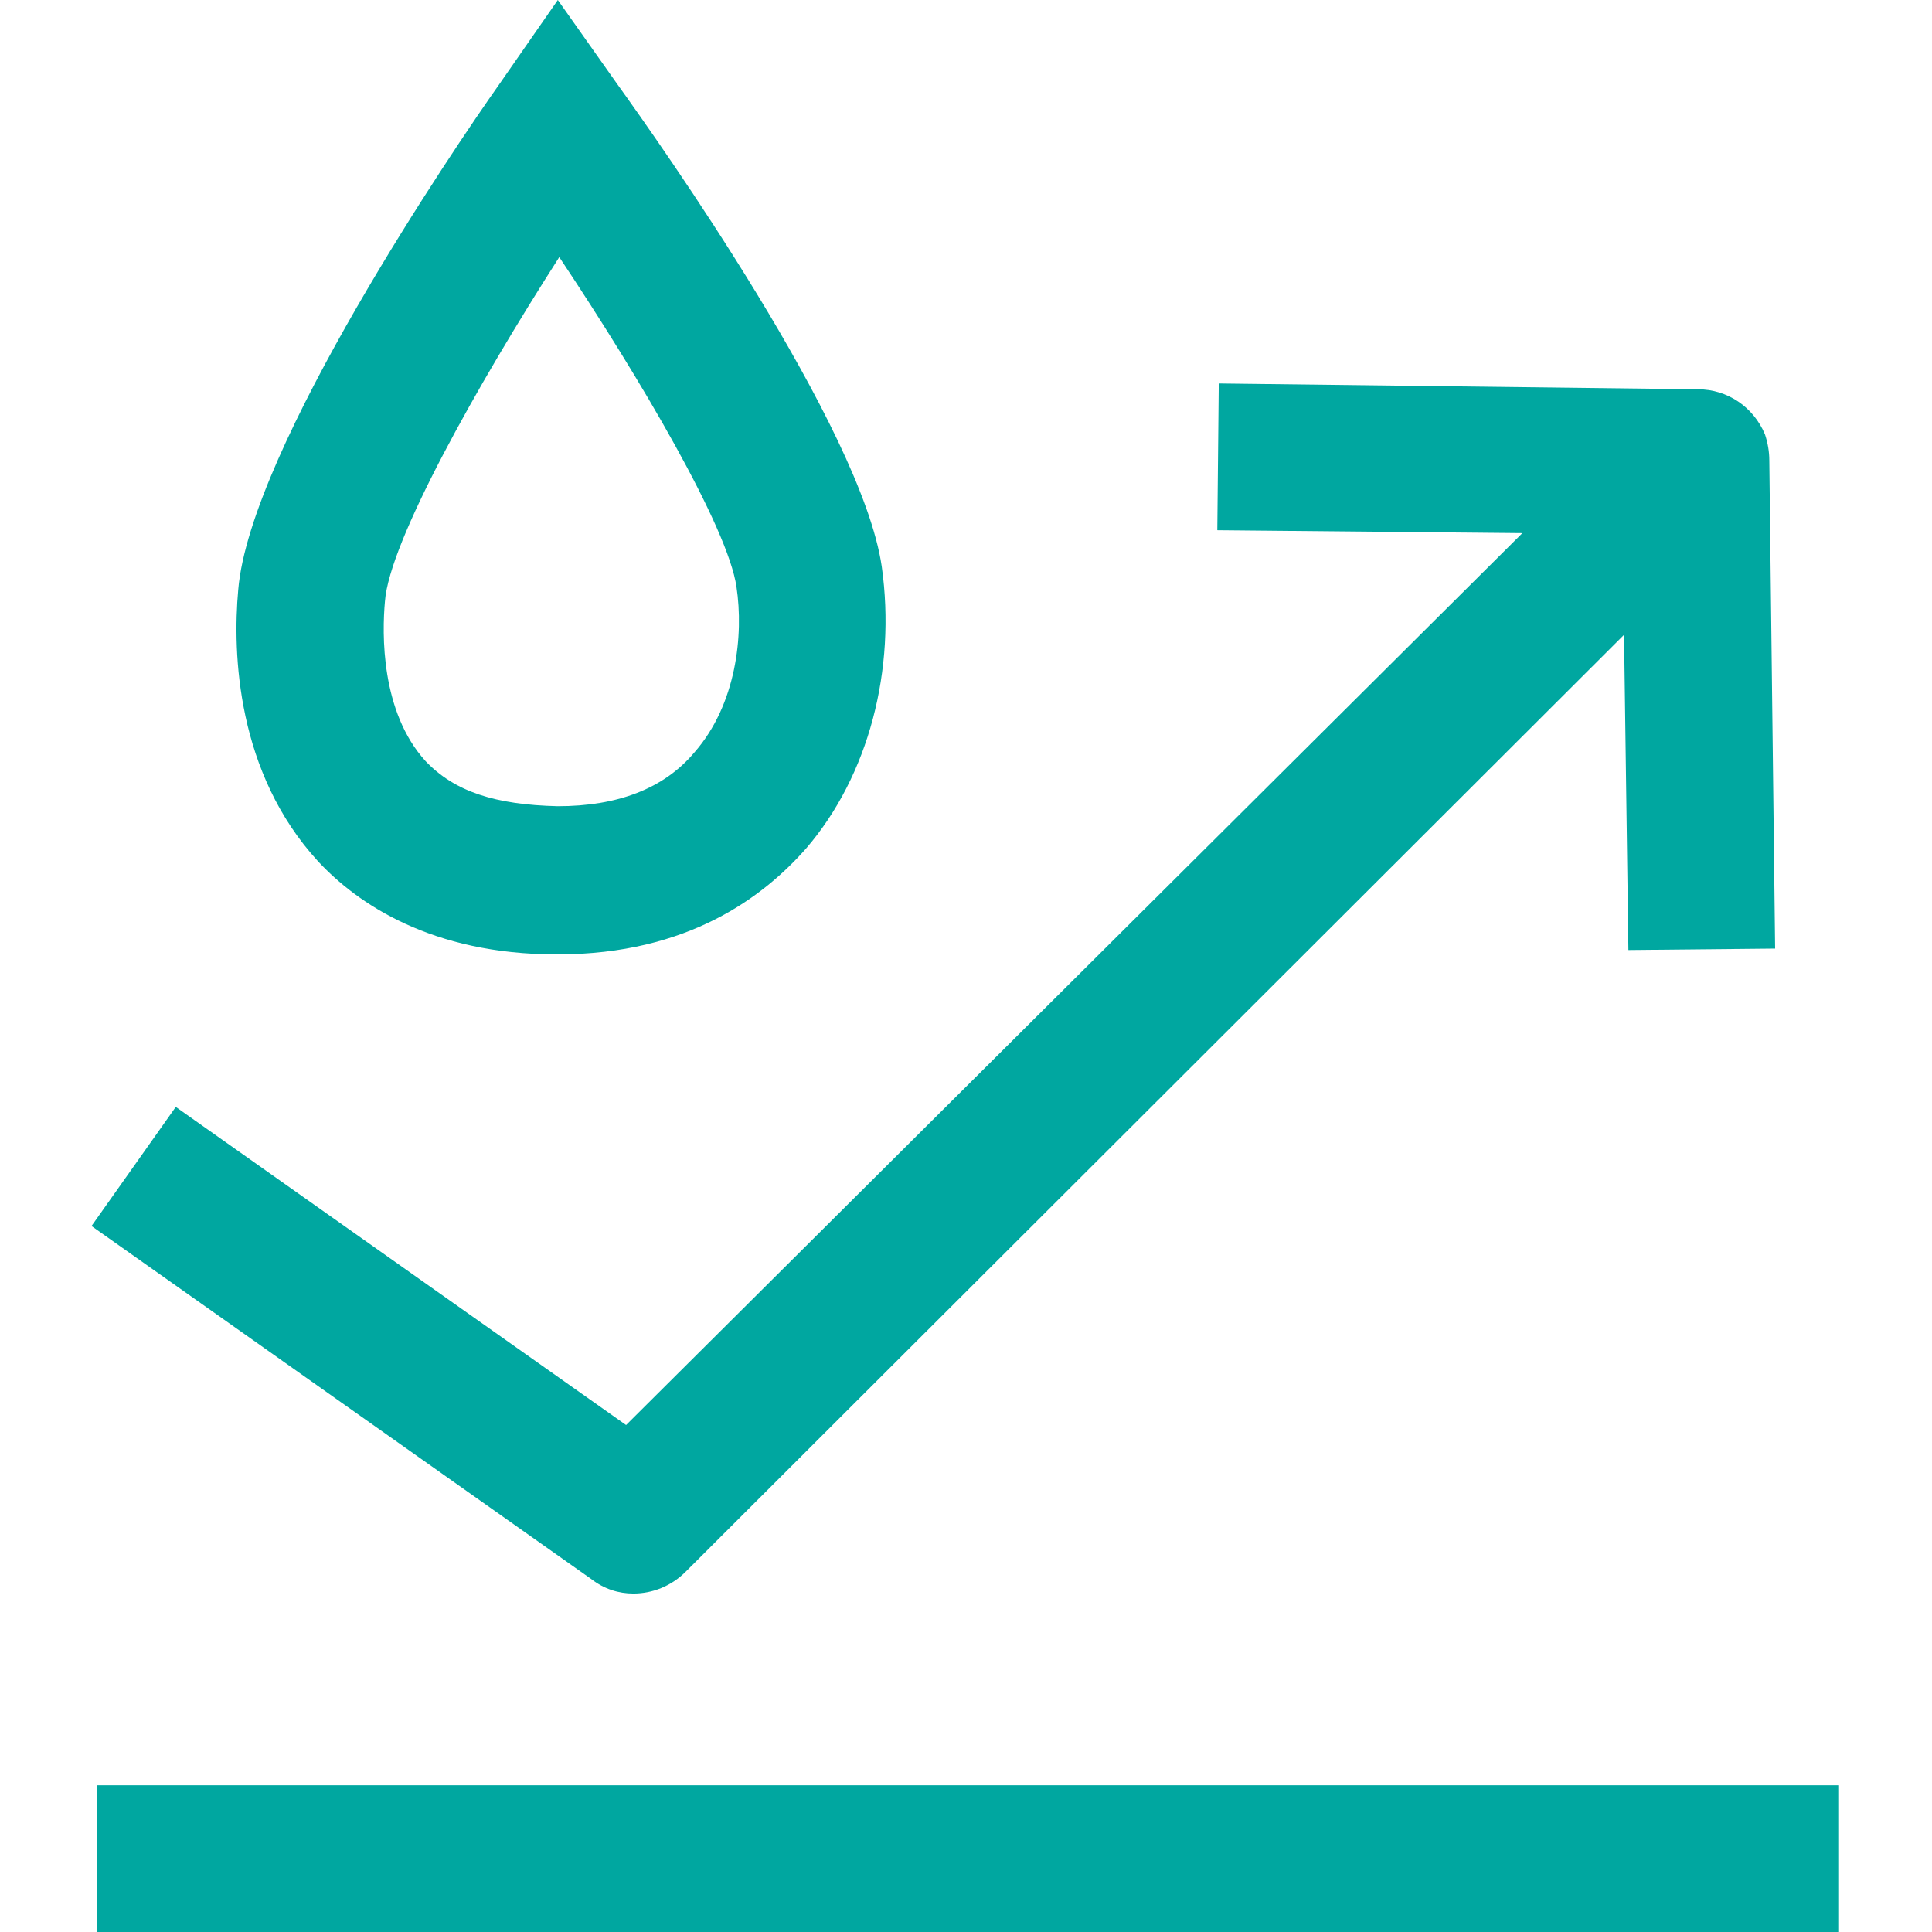
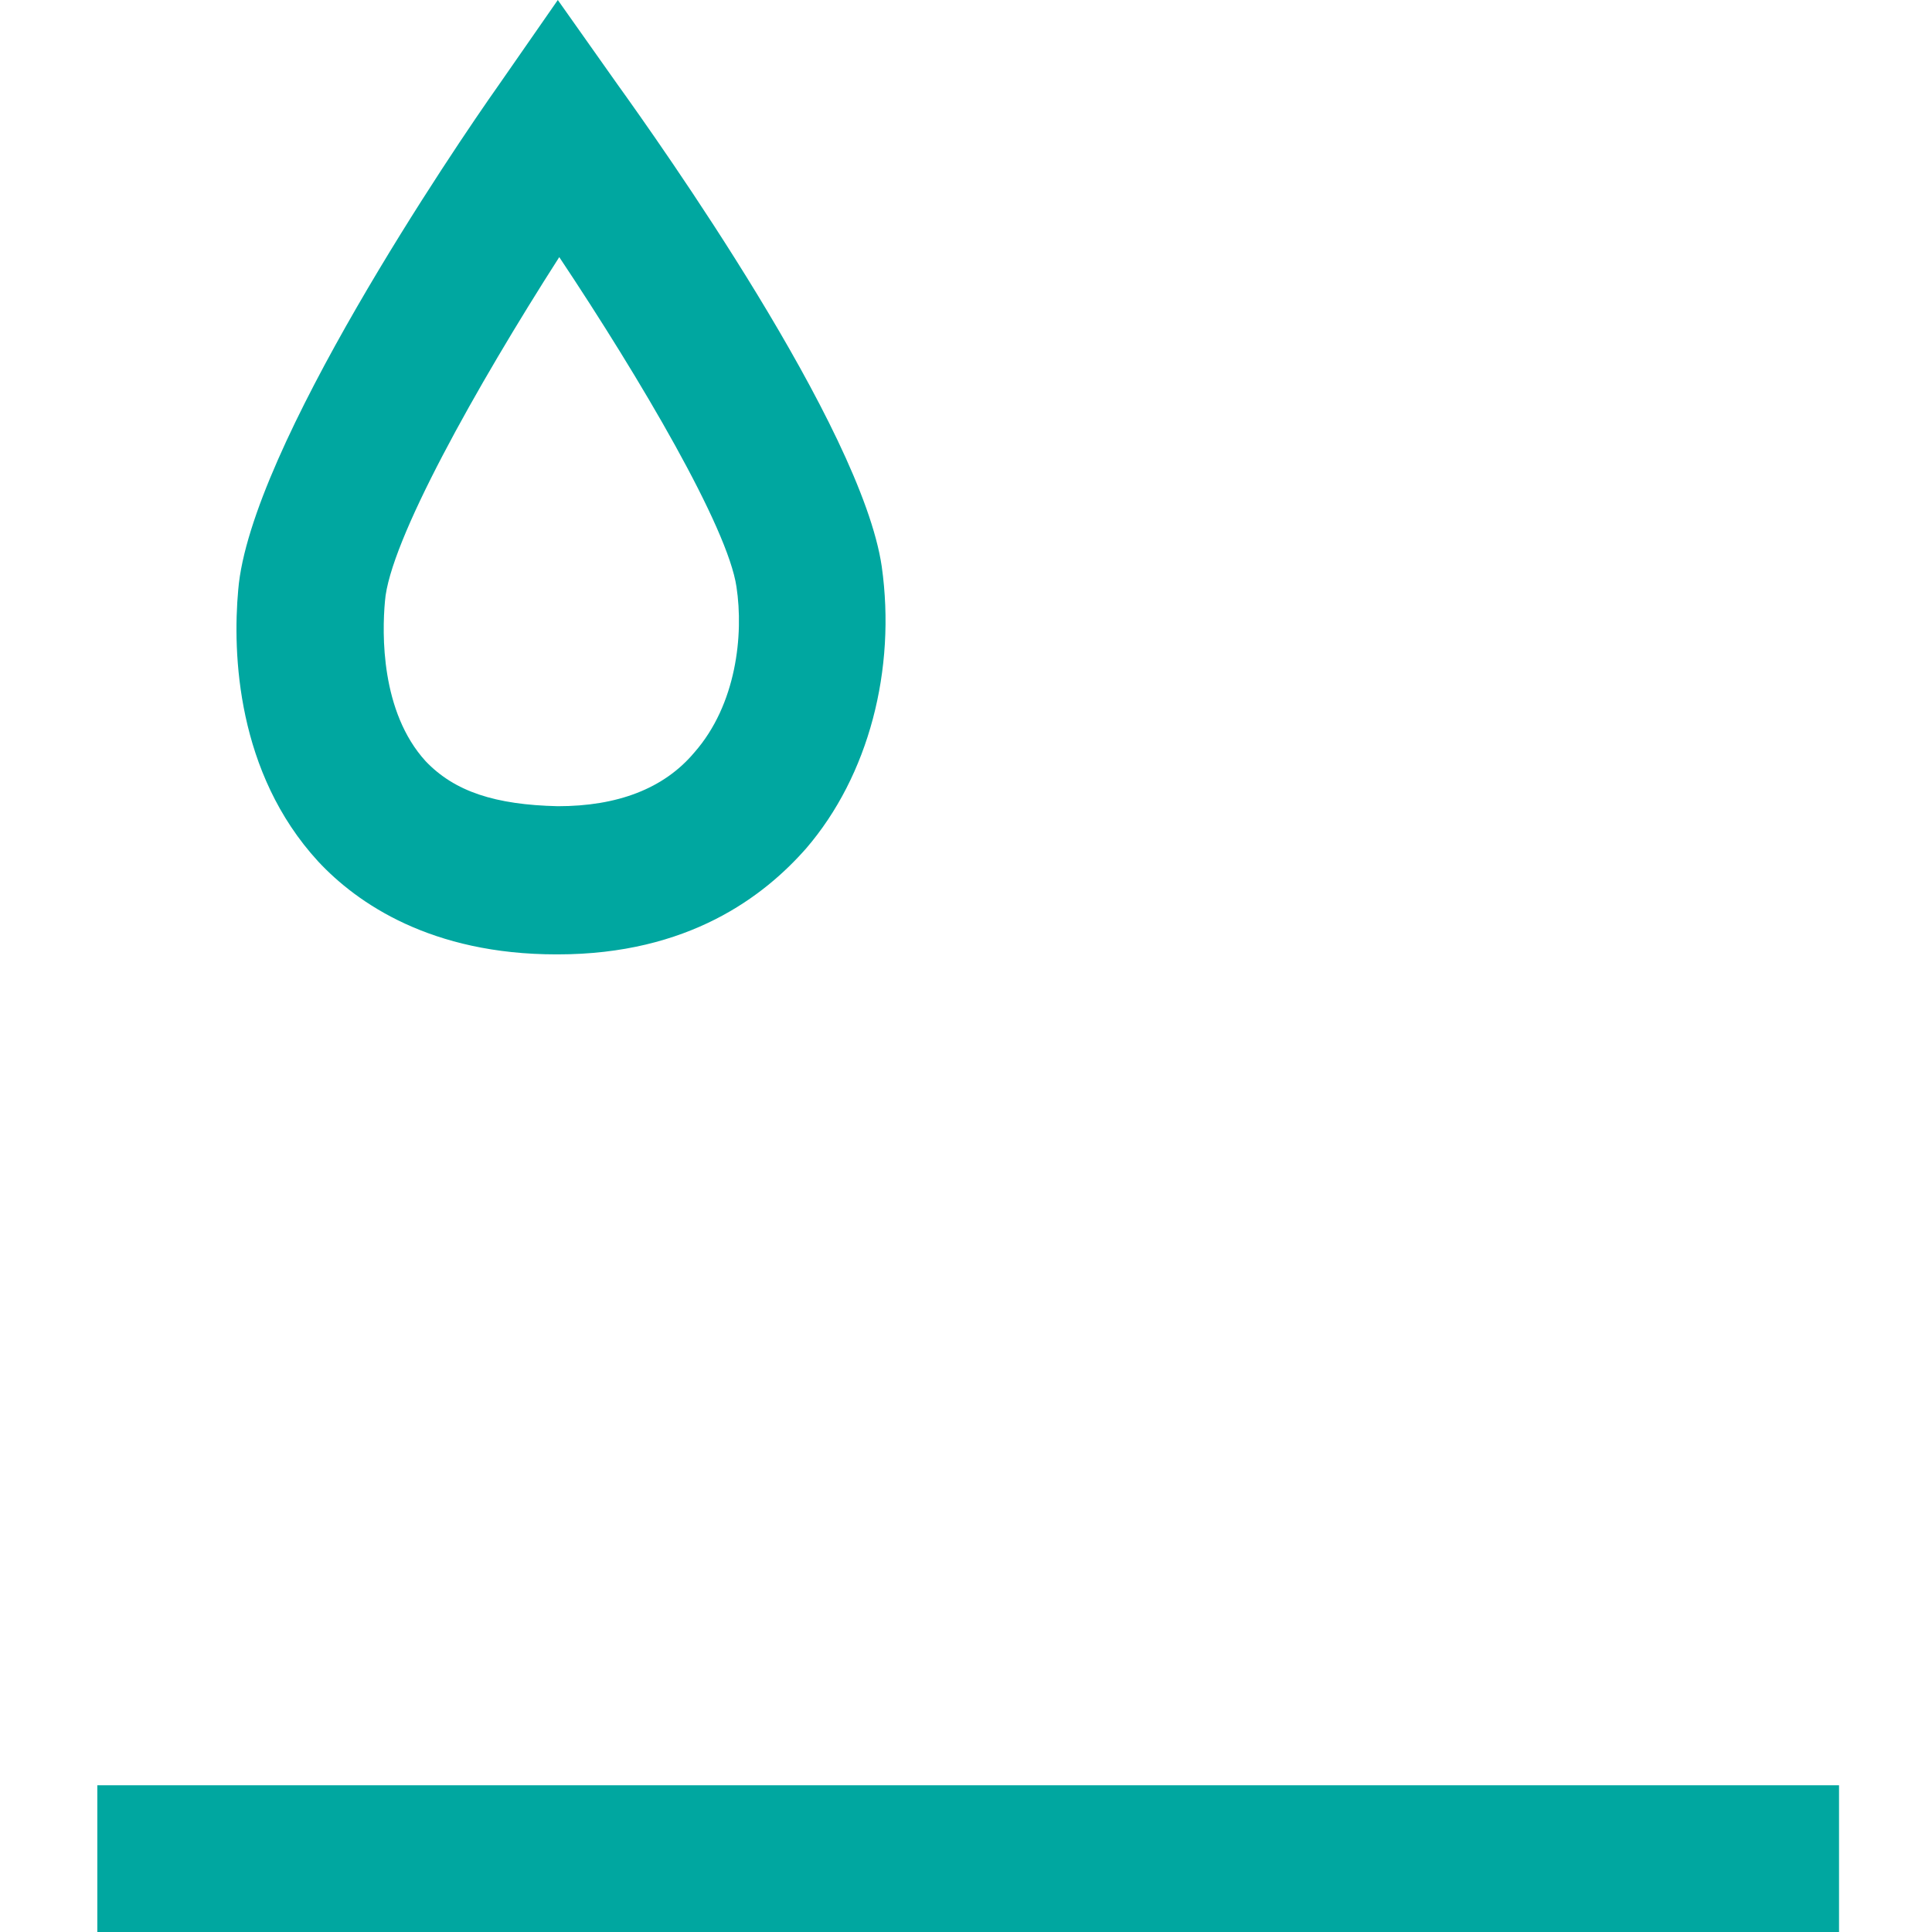
<svg xmlns="http://www.w3.org/2000/svg" version="1.1" id="Calque_1" x="0px" y="0px" viewBox="0 0 133 133" style="enable-background:new 0 0 133 133;" xml:space="preserve">
  <style type="text/css">
	.st0{fill:#00A7A0;}
</style>
  <g>
    <rect x="6.7" y="122.9" class="st0" width="119.9" height="10.1" />
-     <path class="st0" d="M43.6,109.7c1.3,0,2.6-0.5,3.6-1.5l64.6-64.5l0.3,21.7l10.1-0.1l-0.4-33.6l0,0c0-0.6-0.1-1.2-0.3-1.8   c-0.8-1.9-2.6-3.1-4.6-3.1l-33-0.4l-0.1,10.1l21,0.2L43.1,98.1L12.1,76.2l-5.8,8.2l34.4,24.3C41.6,109.4,42.6,109.7,43.6,109.7z" />
    <path class="st0" d="M38.3,65.7c0,0,0.1,0,0.1,0c9,0,14.2-4,17.1-7.3c4.3-5,6.2-12.3,5.2-19.4C59.3,29.4,45.3,9.7,42.5,5.8L38.4,0   l-4.1,5.9C31.4,10,17.2,30.9,16.4,40.6c-0.4,4.4-0.1,12.6,5.5,18.7C24.6,62.2,29.7,65.7,38.3,65.7z M26.5,41.4   c0.3-4.1,6.3-14.8,12-23.7c5.6,8.4,11.6,18.6,12.2,22.7c0.5,3.3,0,8.1-2.9,11.4c-2.1,2.5-5.3,3.7-9.4,3.7c-4.3-0.1-7.1-1-9.1-3.1   C26.2,49,26.3,43.6,26.5,41.4z" />
  </g>
</svg>